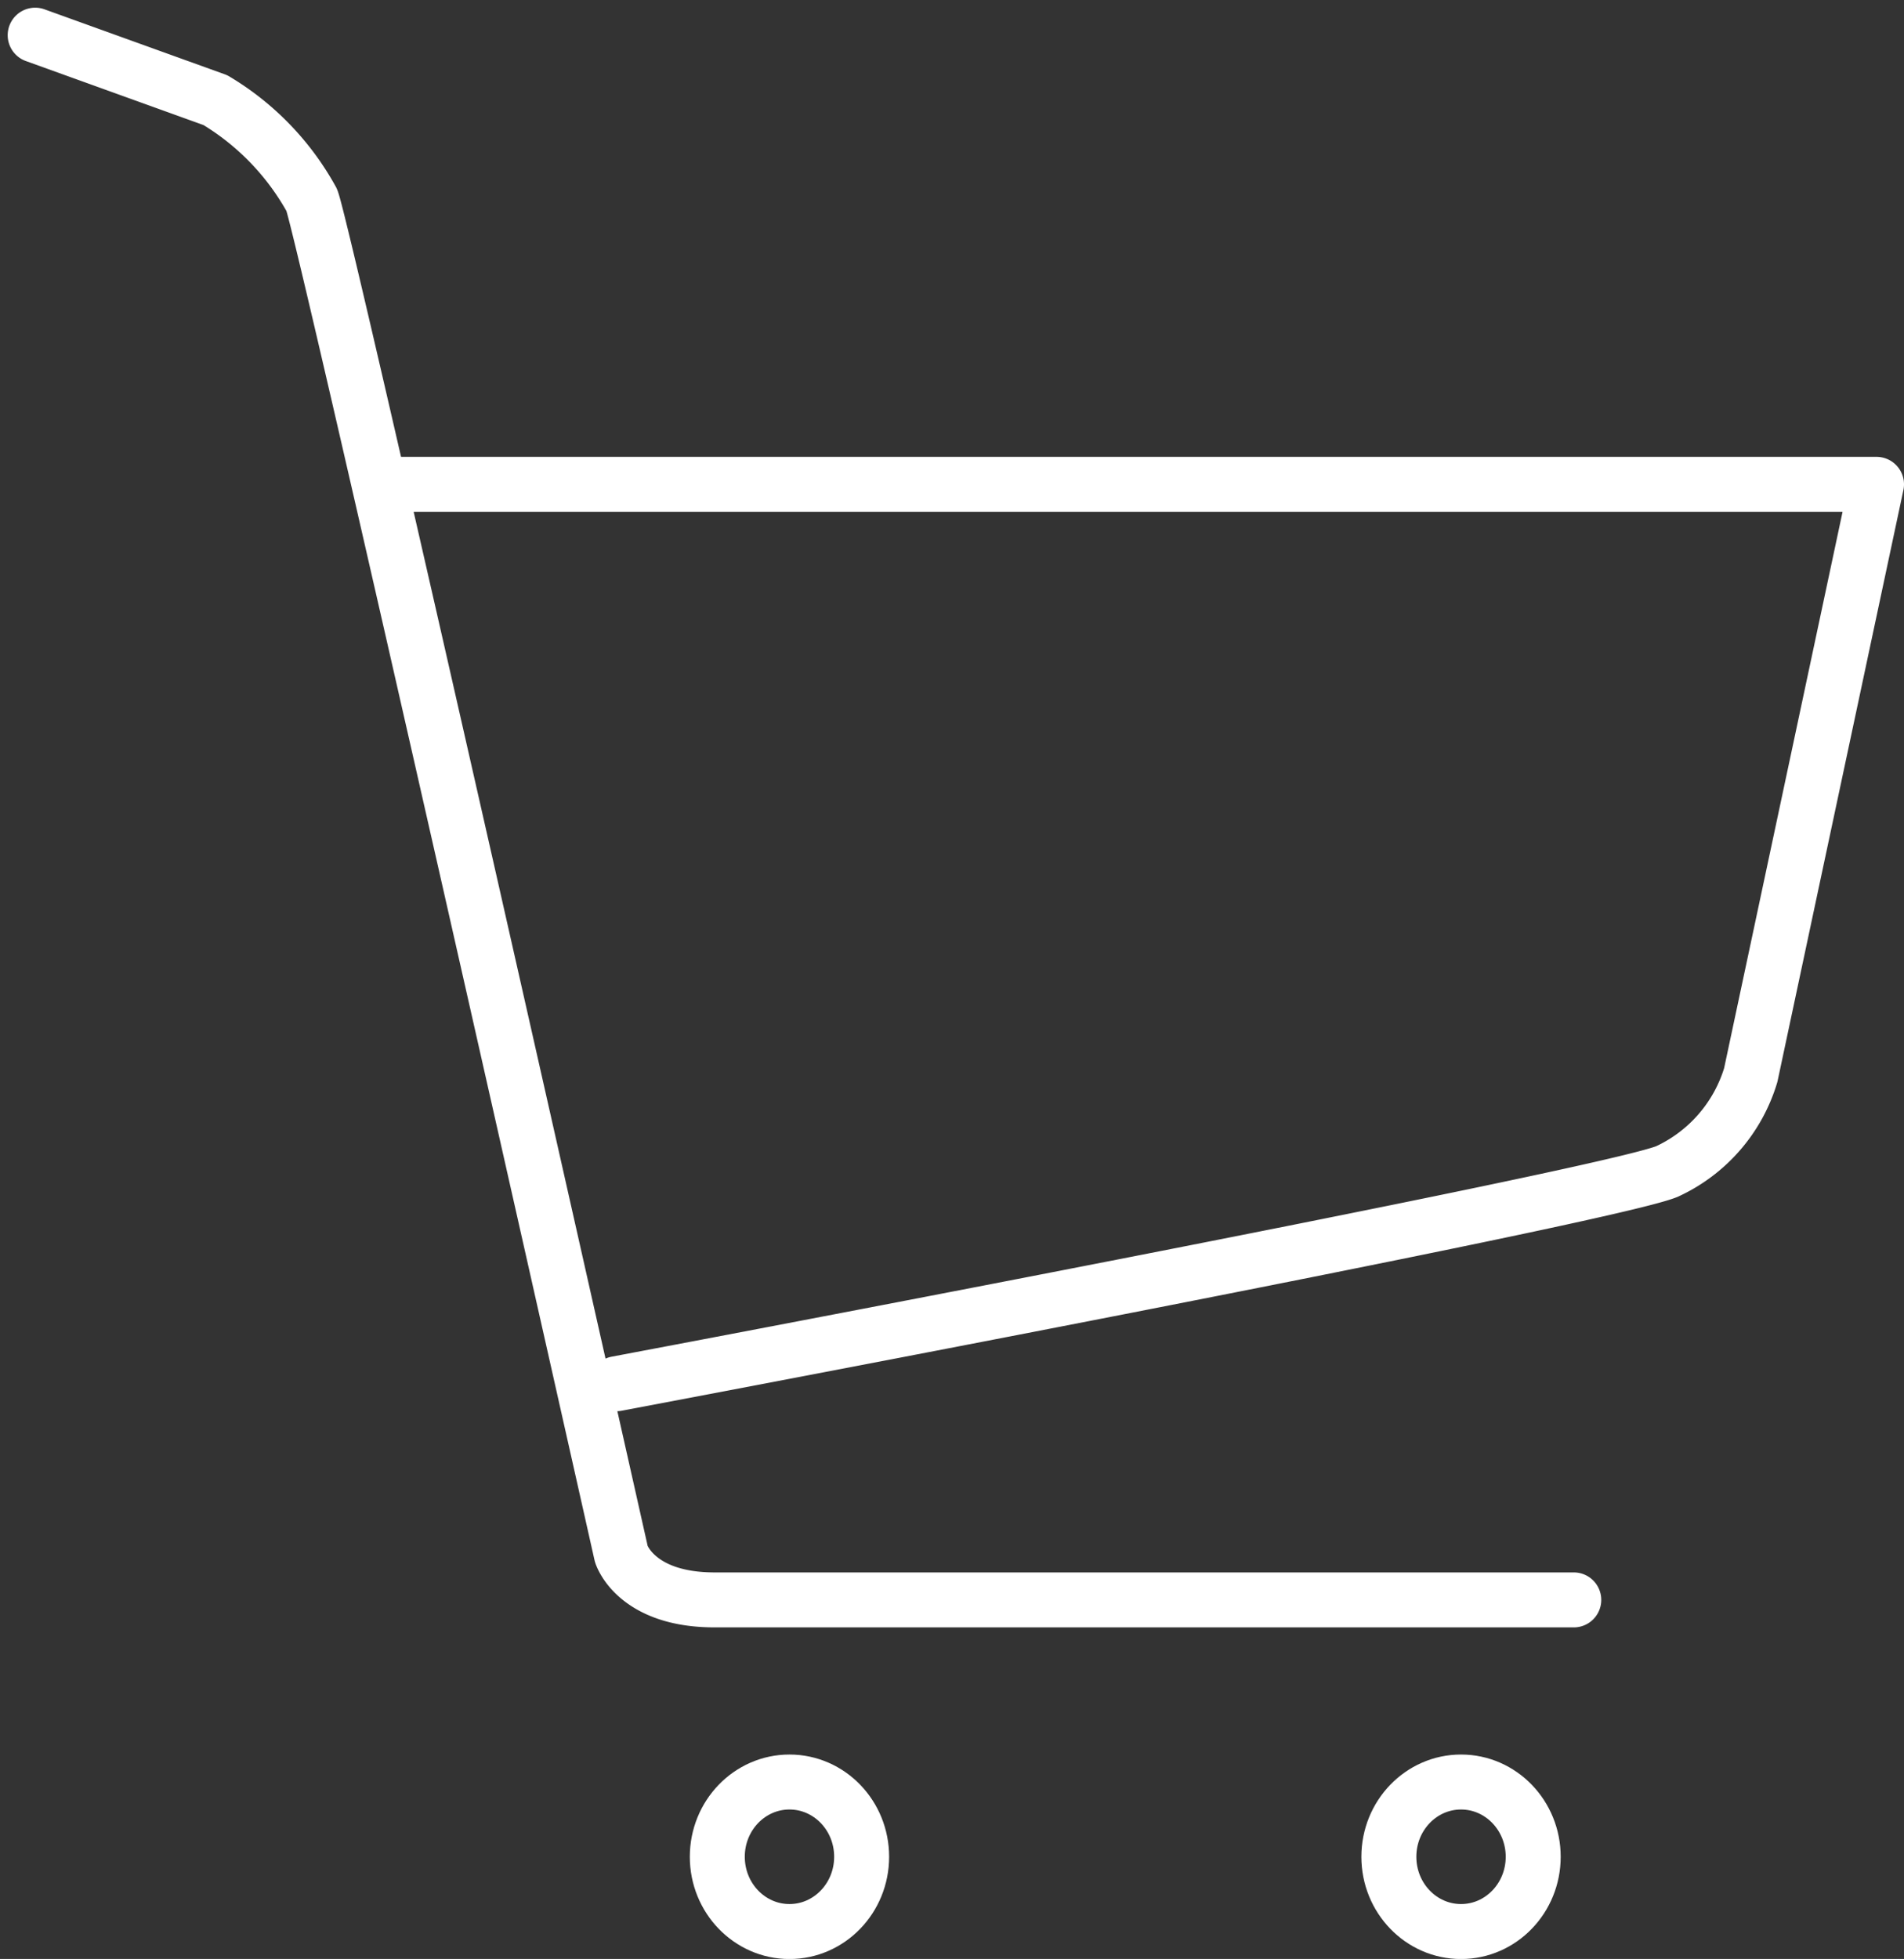
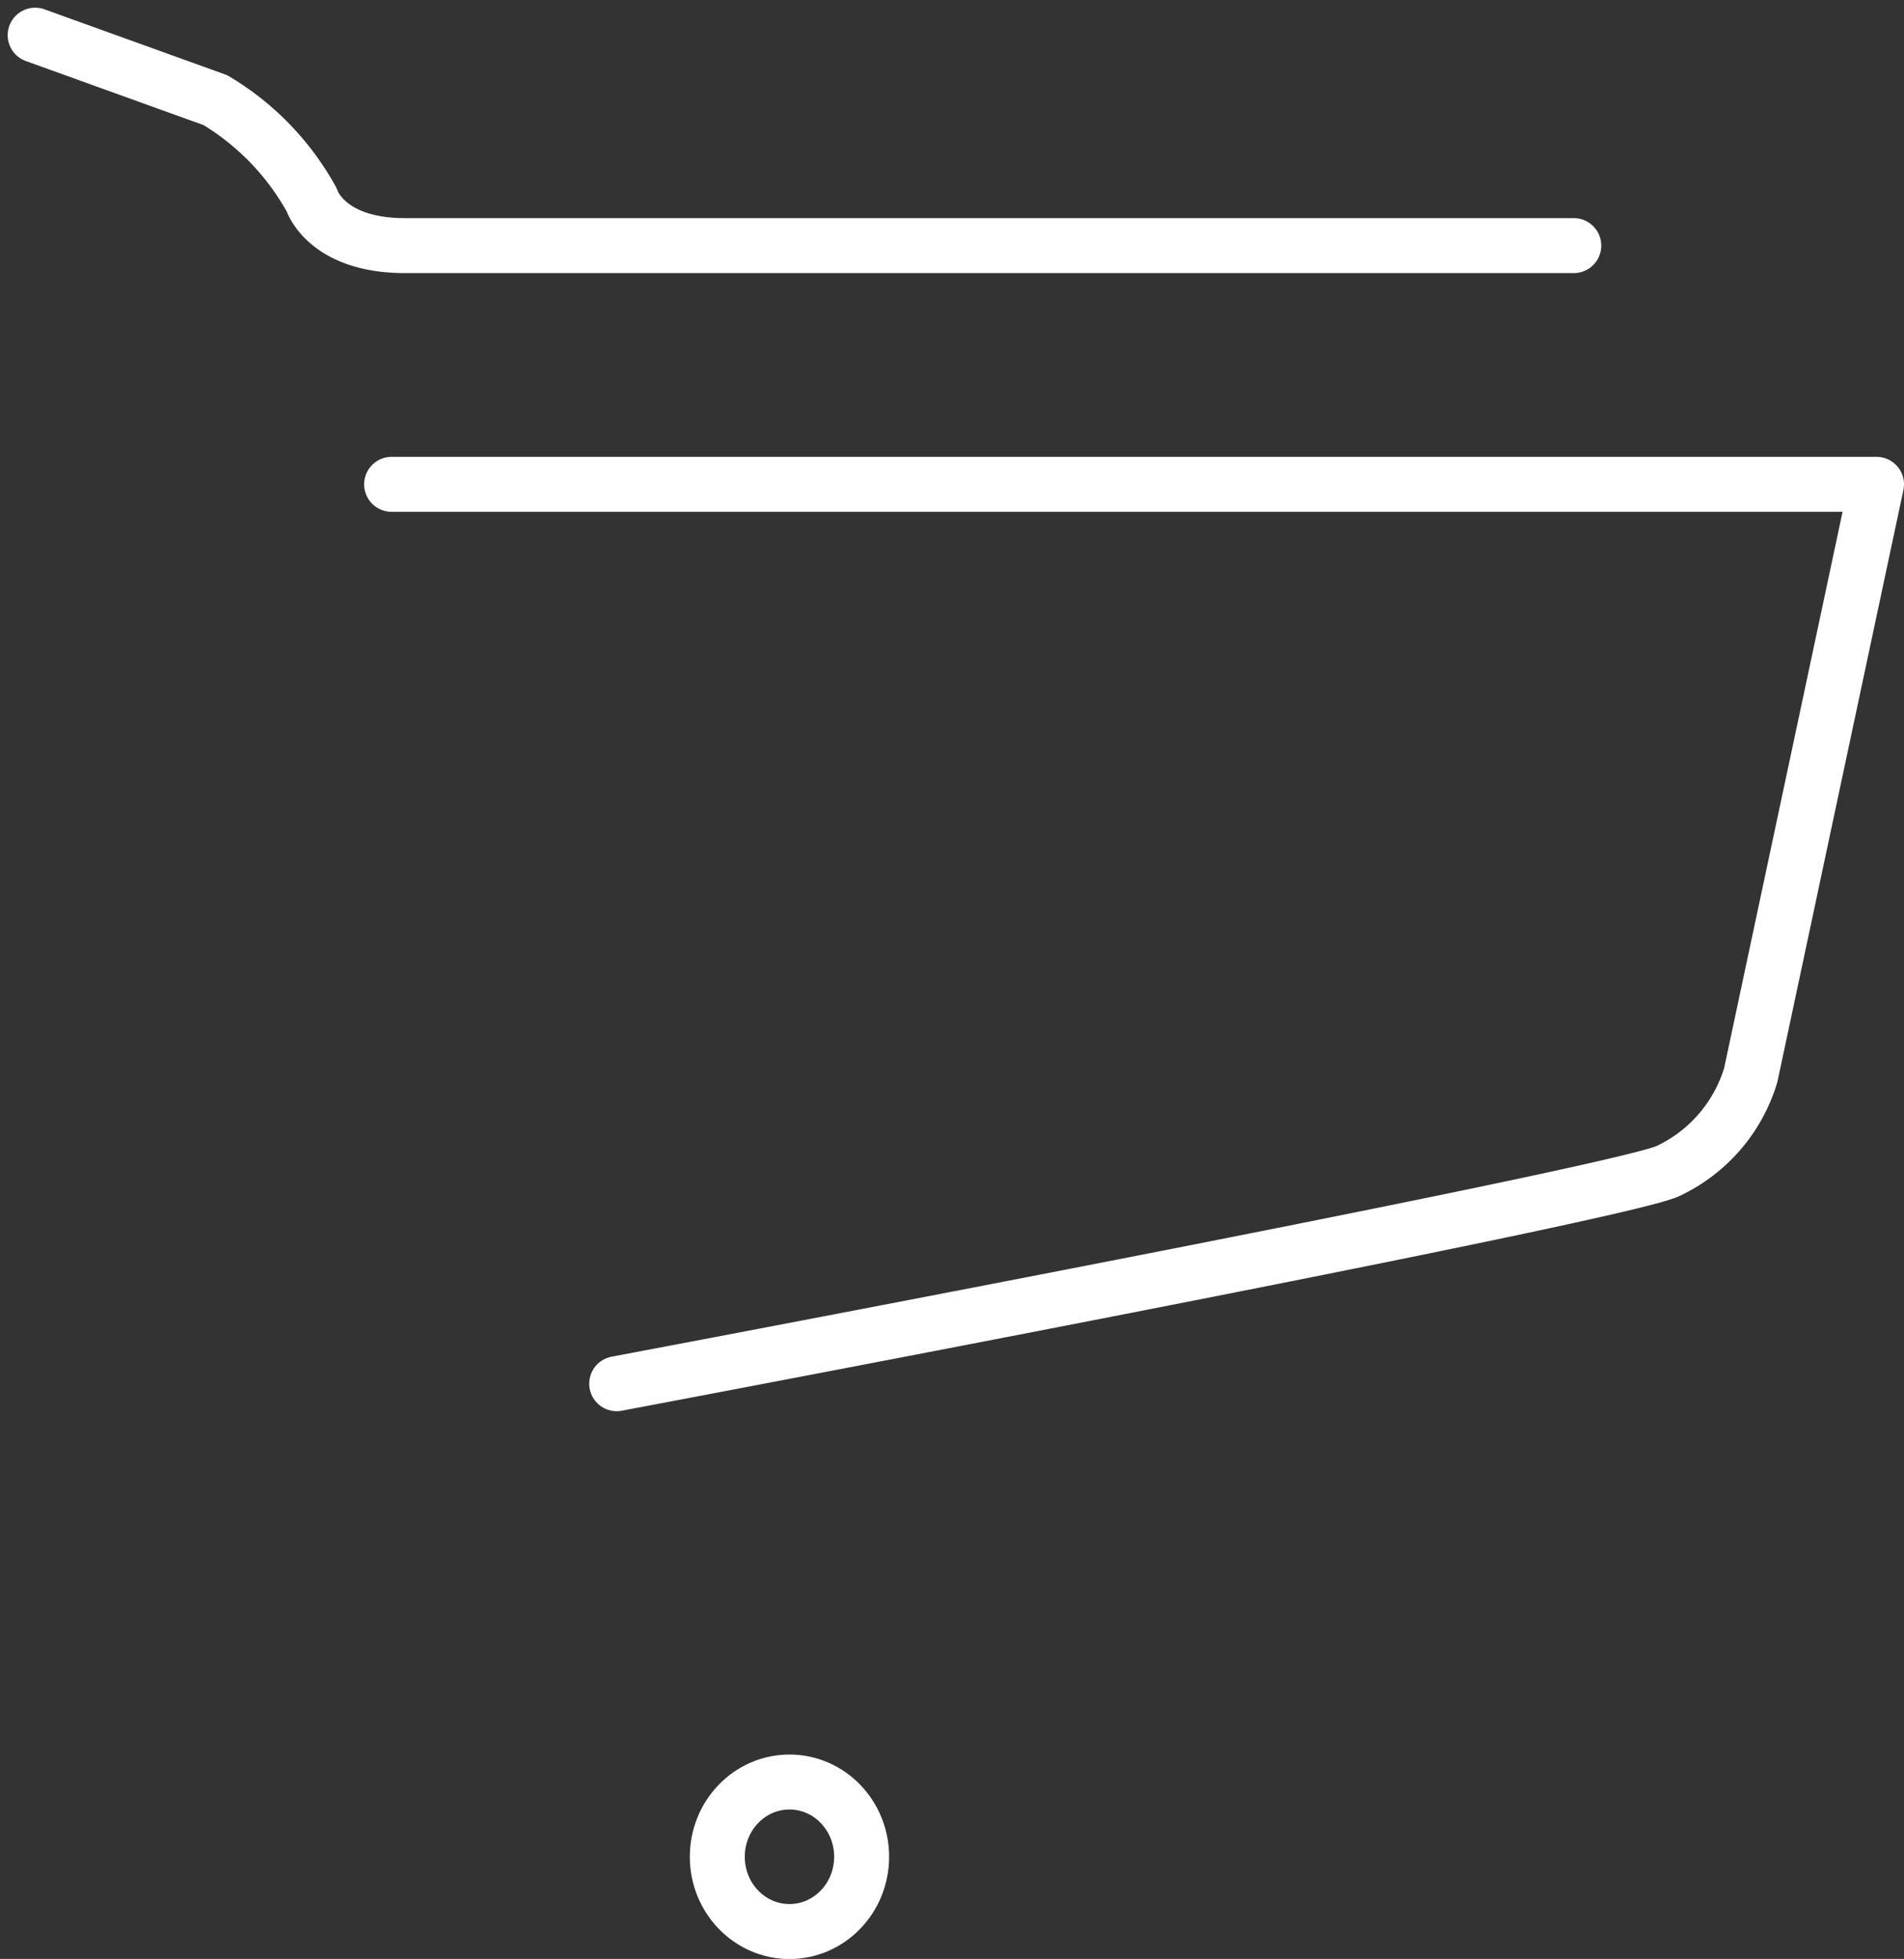
<svg xmlns="http://www.w3.org/2000/svg" width="34.64" height="35.637" viewBox="0 0 34.64 35.637">
  <rect x="0" y="0" width="34.64" height="35.637" fill="#333333" stroke="none" />
  <g id="グループ_1125" data-name="グループ 1125" transform="translate(0.64 0.64)">
-     <path id="パス_201" data-name="パス 201" d="M239.478,77.823l3.279,1.182a4.823,4.823,0,0,1,1.751,1.813c.2.432,5.634,24.637,5.634,24.637s.254.833,1.695.833H267.47" transform="translate(-239.478 -77.823)" fill="none" stroke="#fff" stroke-linecap="round" stroke-linejoin="round" stroke-width="1" />
+     <path id="パス_201" data-name="パス 201" d="M239.478,77.823l3.279,1.182a4.823,4.823,0,0,1,1.751,1.813s.254.833,1.695.833H267.47" transform="translate(-239.478 -77.823)" fill="none" stroke="#fff" stroke-linecap="round" stroke-linejoin="round" stroke-width="1" />
    <path id="パス_202" data-name="パス 202" d="M251.156,92.035h27.015l-2.288,10.746a2.83,2.83,0,0,1-1.525,1.755c-1.186.482-19.107,3.86-19.107,3.86" transform="translate(-244.671 -83.864)" fill="none" stroke="#fff" stroke-linecap="round" stroke-linejoin="round" stroke-width="1" />
    <ellipse id="楕円形_19" data-name="楕円形 19" cx="1.313" cy="1.36" rx="1.313" ry="1.36" transform="translate(12.41 31.778)" fill="none" stroke="#fff" stroke-linecap="round" stroke-linejoin="round" stroke-width="1" />
-     <ellipse id="楕円形_20" data-name="楕円形 20" cx="1.313" cy="1.36" rx="1.313" ry="1.36" transform="translate(24.628 31.778)" fill="none" stroke="#fff" stroke-linecap="round" stroke-linejoin="round" stroke-width="1" />
  </g>
</svg>